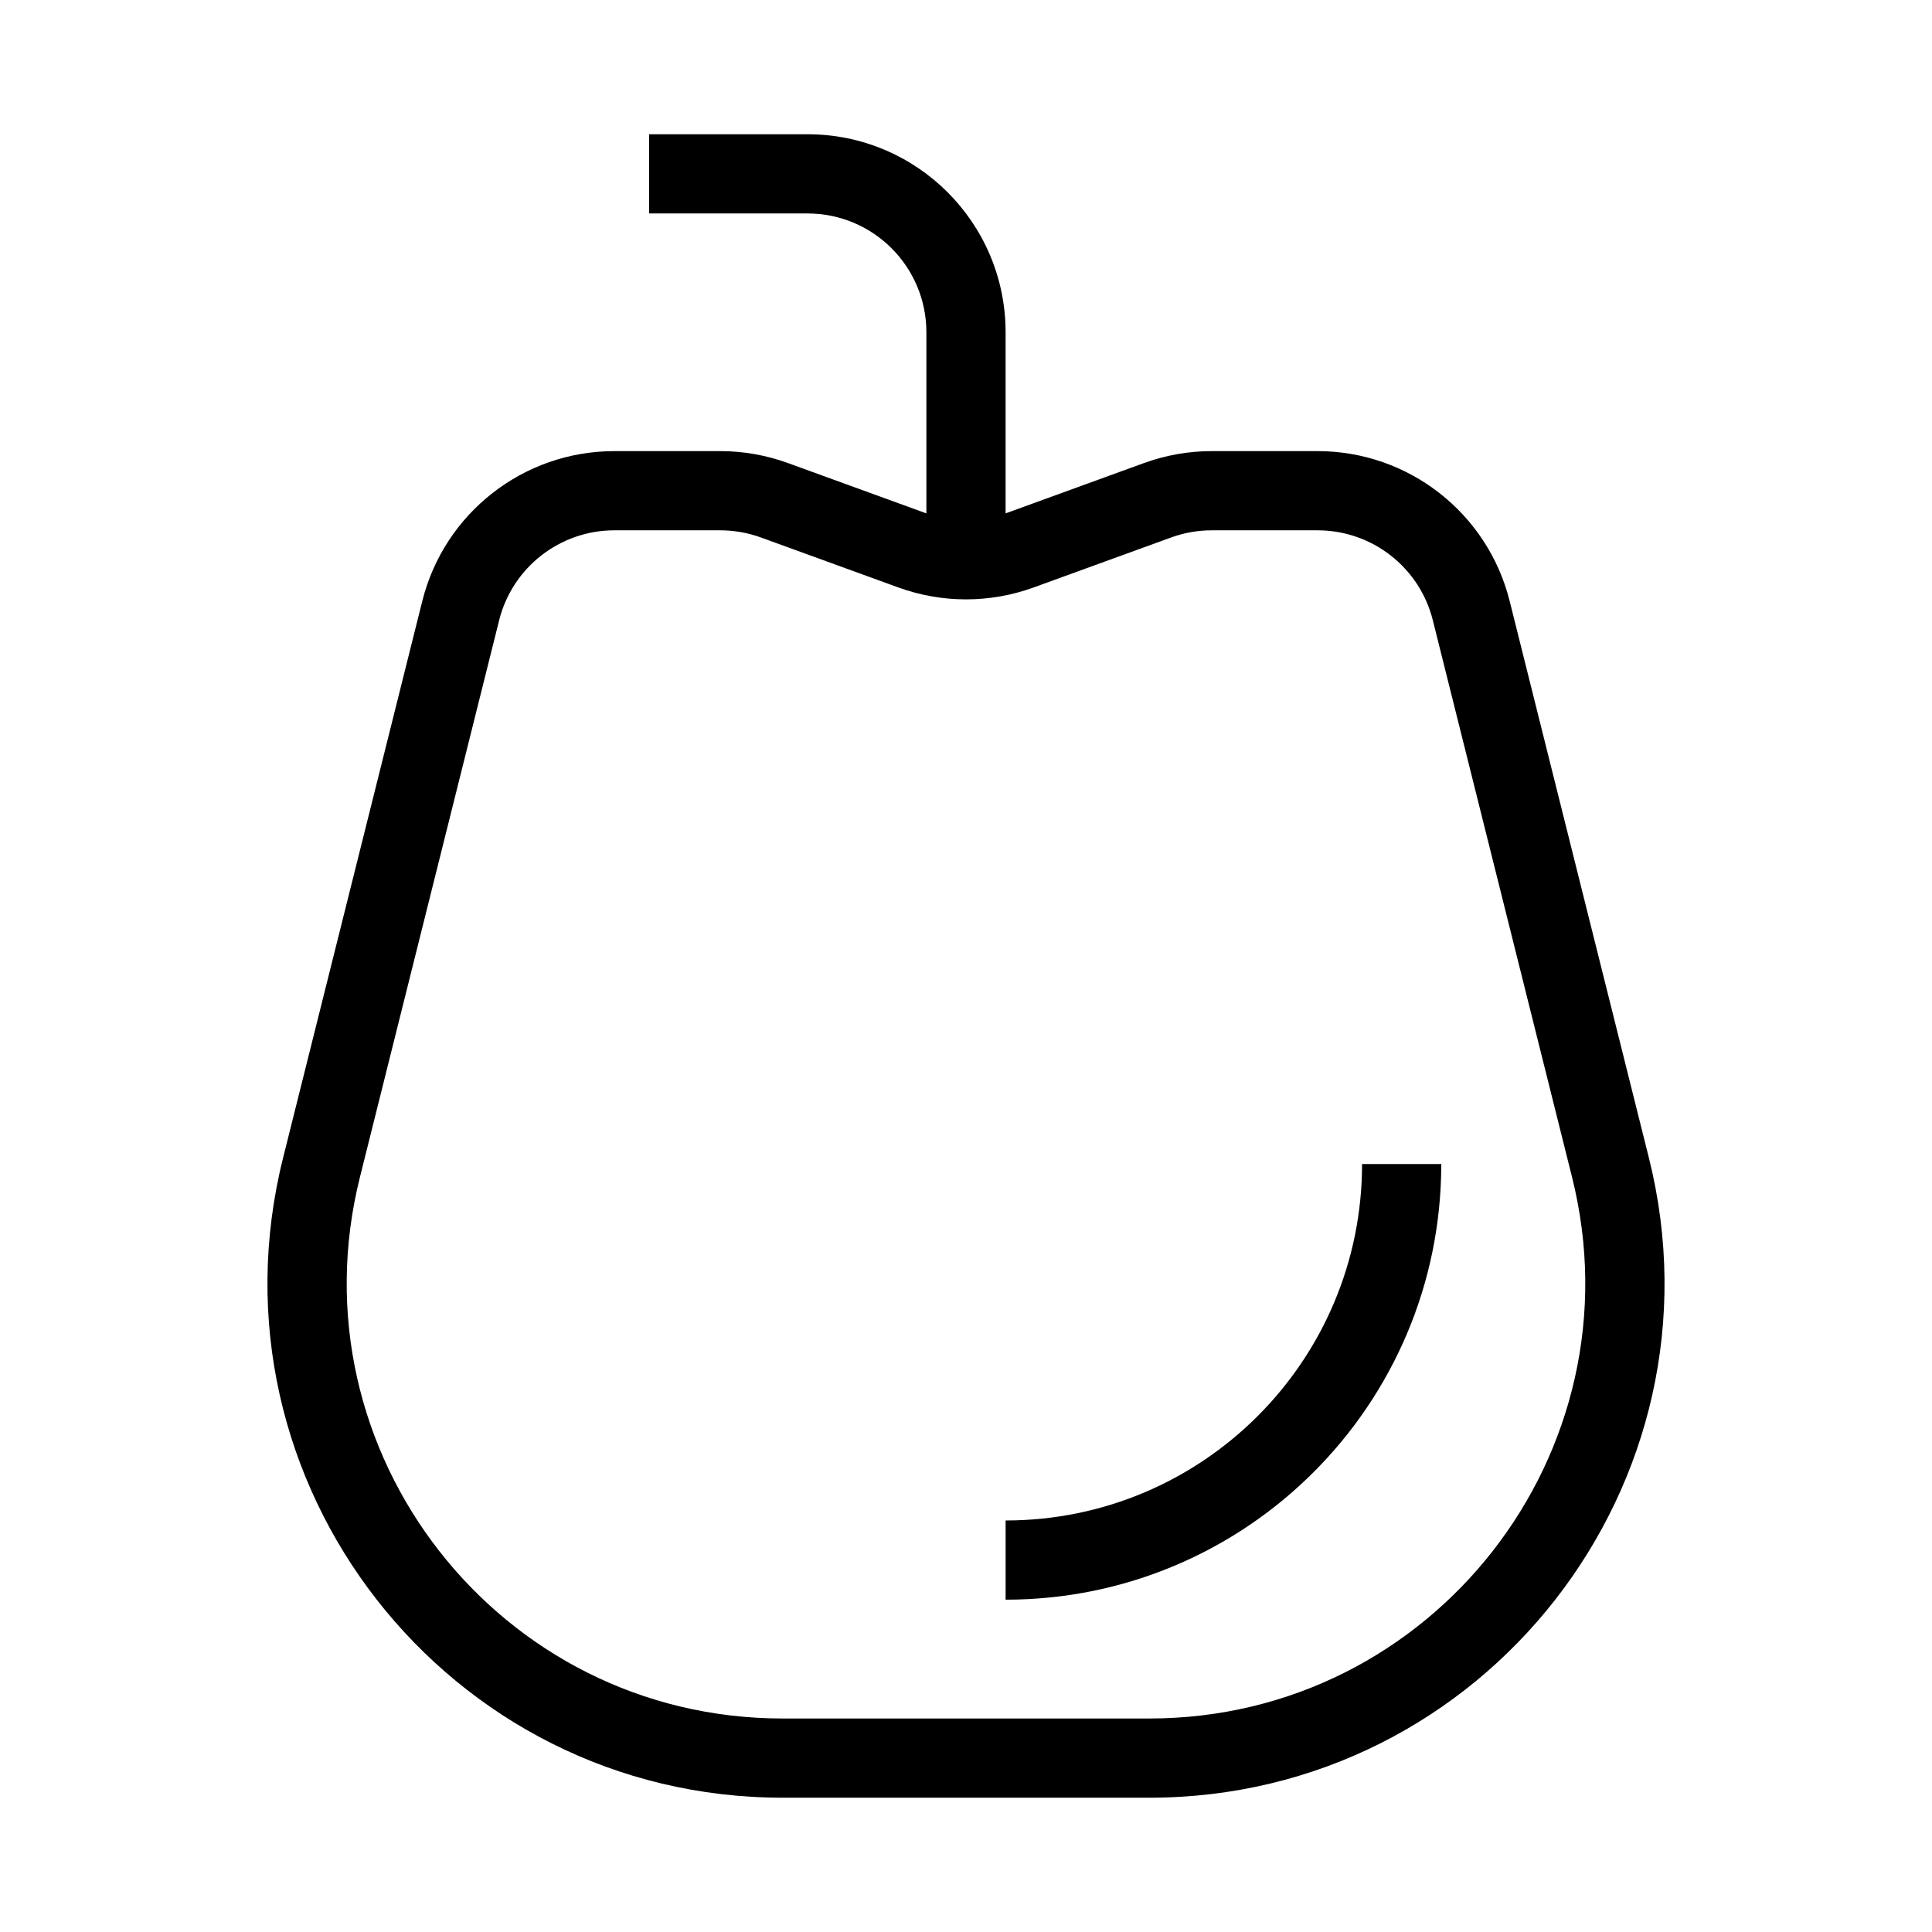
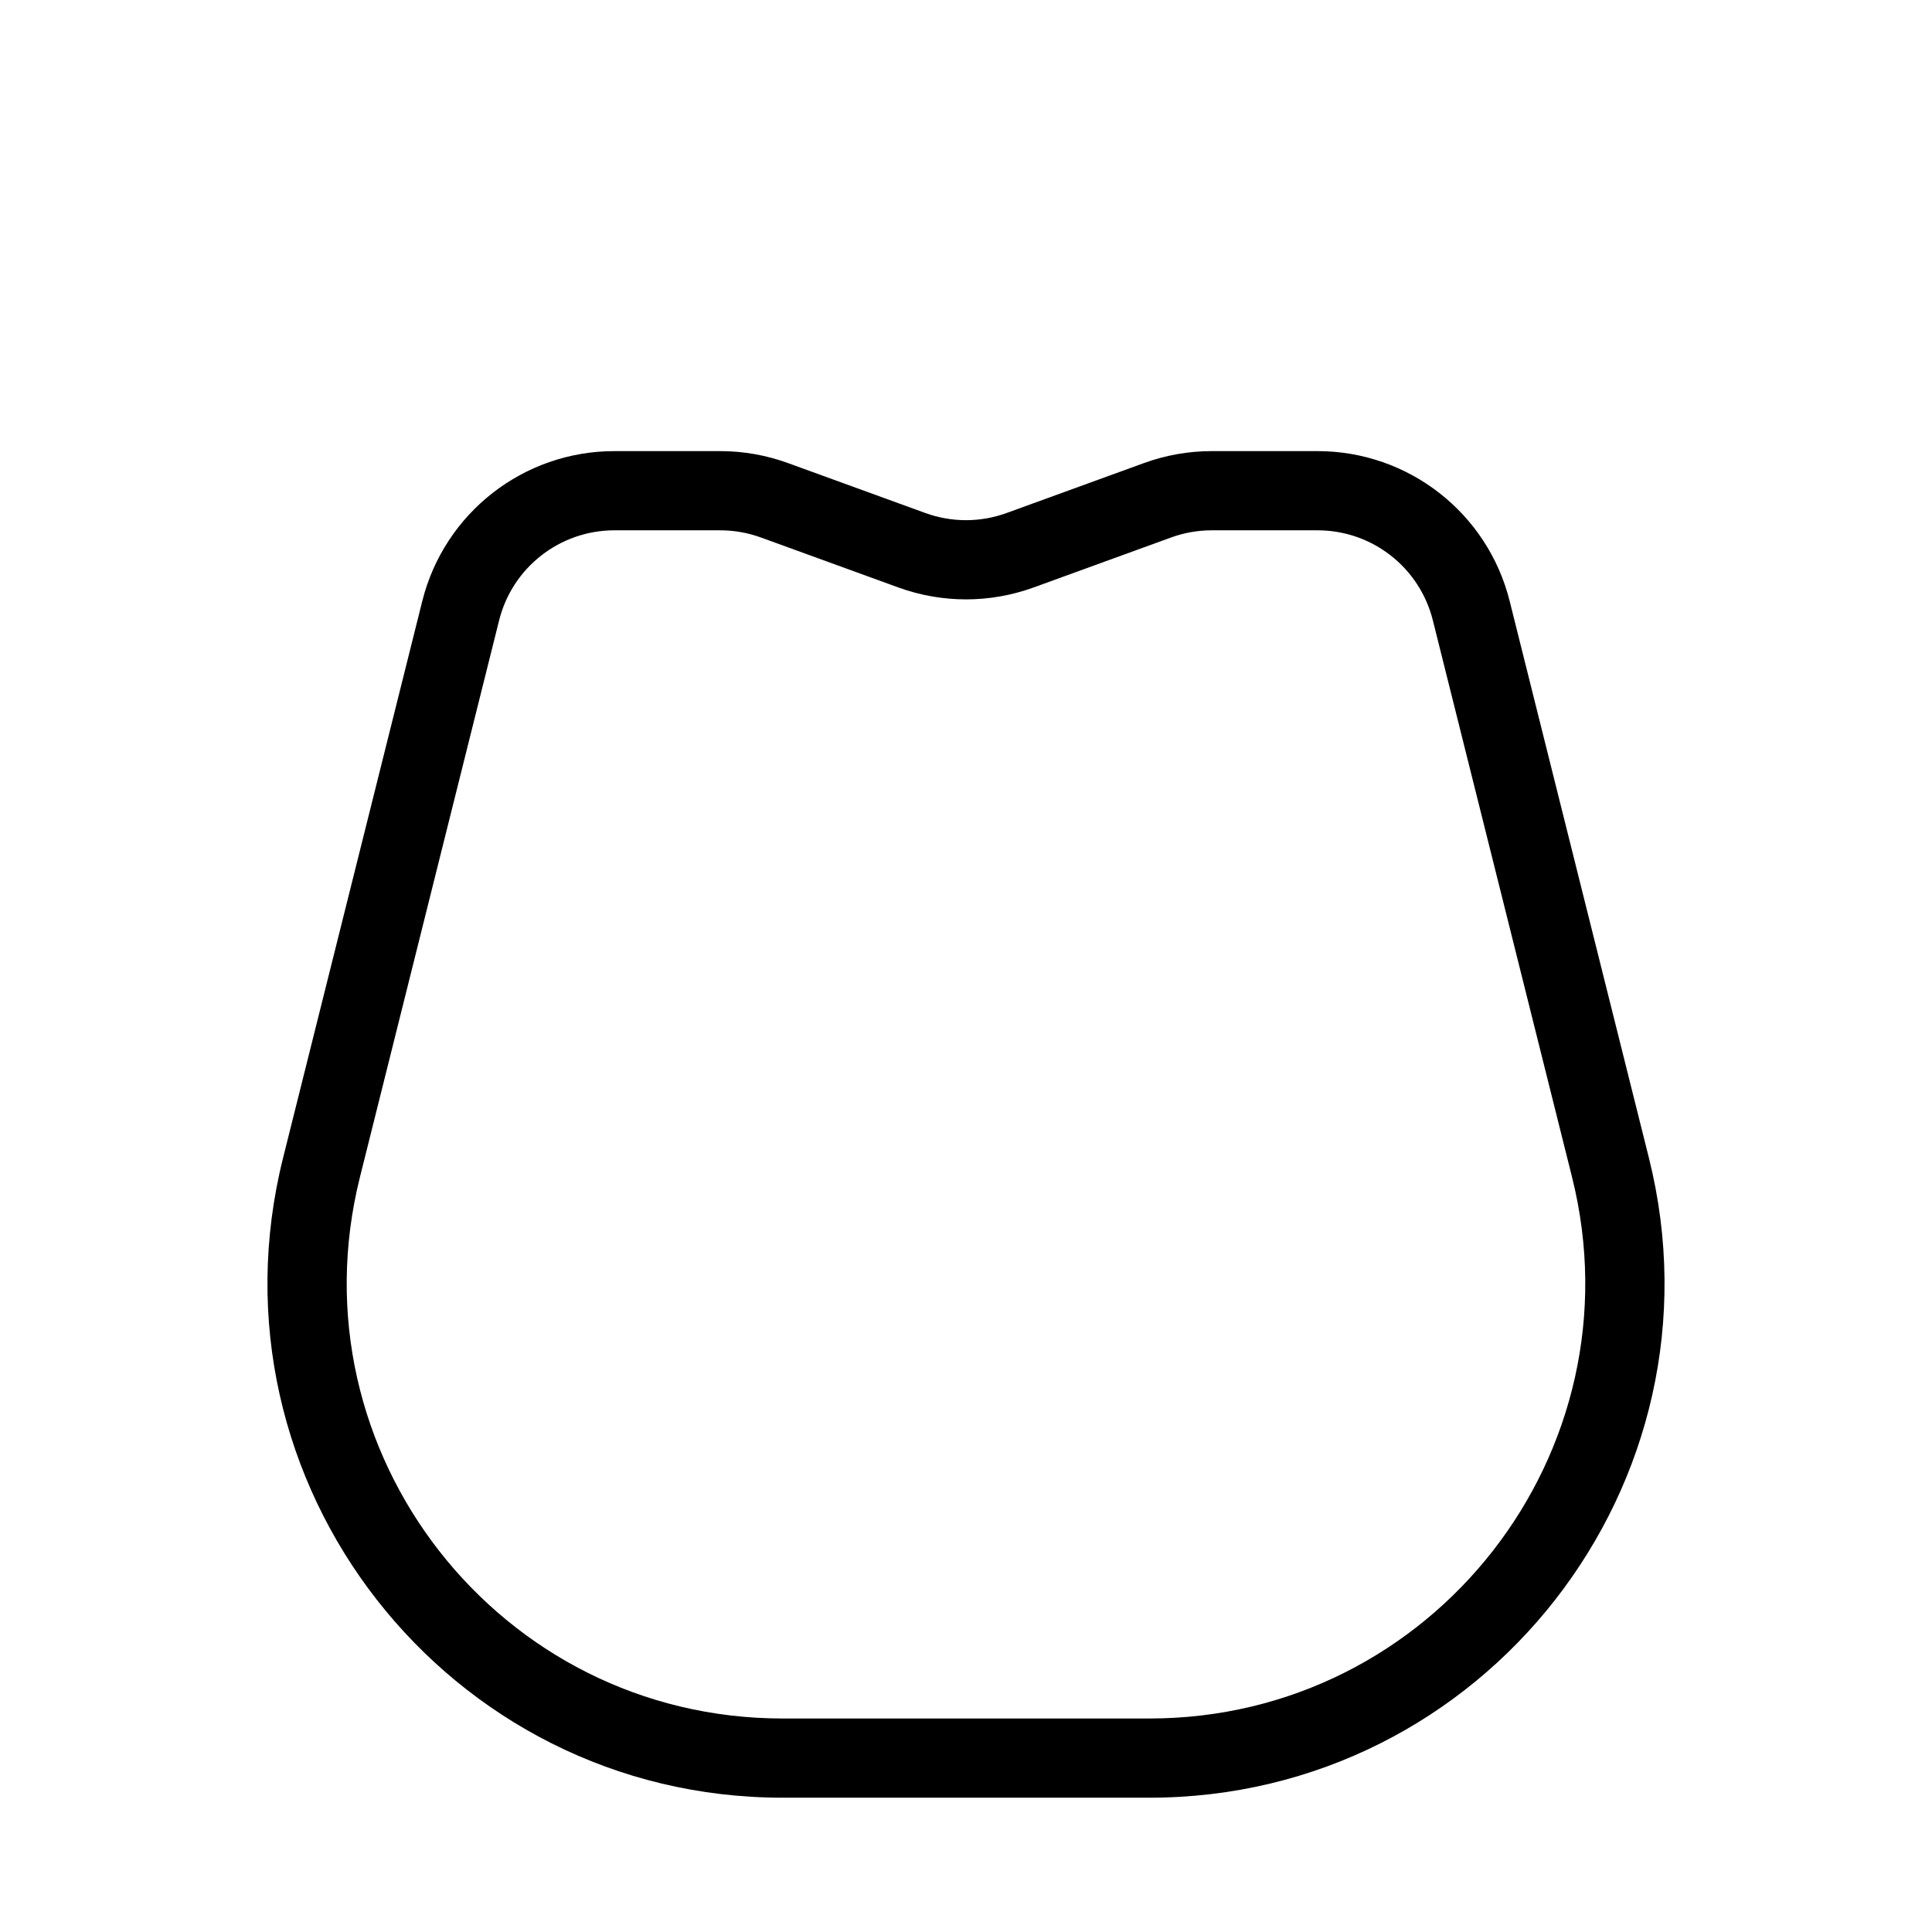
<svg xmlns="http://www.w3.org/2000/svg" fill="#000000" width="800px" height="800px" version="1.1" viewBox="144 144 512 512">
  <g fill-rule="evenodd">
    <path d="m448.6 599.42c75.113 0 130.23-70.586 112.01-143.46l-36.891-147.57c-3.504-14.02-16.098-23.852-30.547-23.852h-28.047c-3.672 0-7.312 0.641-10.762 1.895l-36.43 13.246c-11.586 4.215-24.285 4.215-35.867 0l-36.434-13.246c-3.445-1.254-7.09-1.895-10.758-1.895h-28.047c-14.449 0-27.047 9.832-30.551 23.852l-36.891 147.57c-18.219 72.871 36.895 143.46 112.01 143.46zm132.38-148.55c21.531 86.121-43.605 169.54-132.38 169.54h-97.207c-88.77 0-153.9-83.422-132.38-169.54l36.895-147.57c5.84-23.363 26.832-39.75 50.914-39.75h28.047c6.117 0 12.184 1.07 17.934 3.16l36.43 13.246c6.949 2.527 14.57 2.527 21.52 0l36.43-13.246c5.75-2.09 11.82-3.16 17.938-3.16h28.047c24.078 0 45.07 16.387 50.91 39.75z" />
-     <path d="m504.96 452.48c0 52.168-42.289 94.461-94.461 94.461v20.992c63.766 0 115.45-51.688 115.45-115.45z" />
-     <path d="m316.03 179.58h41.984c28.984 0 52.48 23.496 52.48 52.48v52.48h-20.992v-52.48c0-17.391-14.102-31.488-31.488-31.488h-41.984z" />
  </g>
</svg>